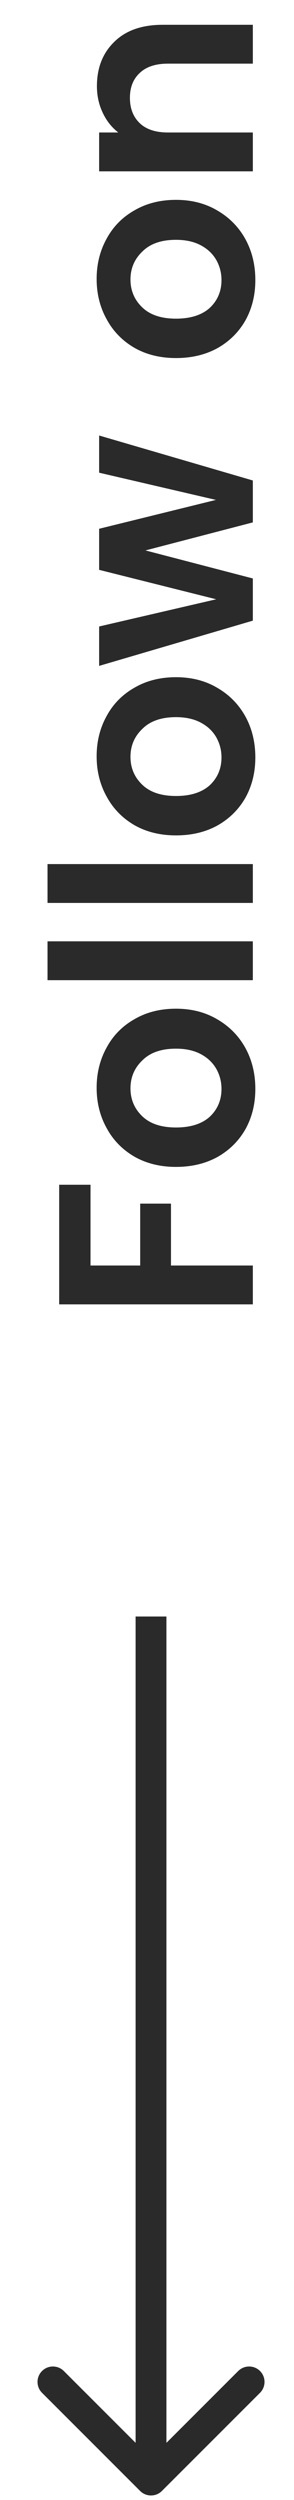
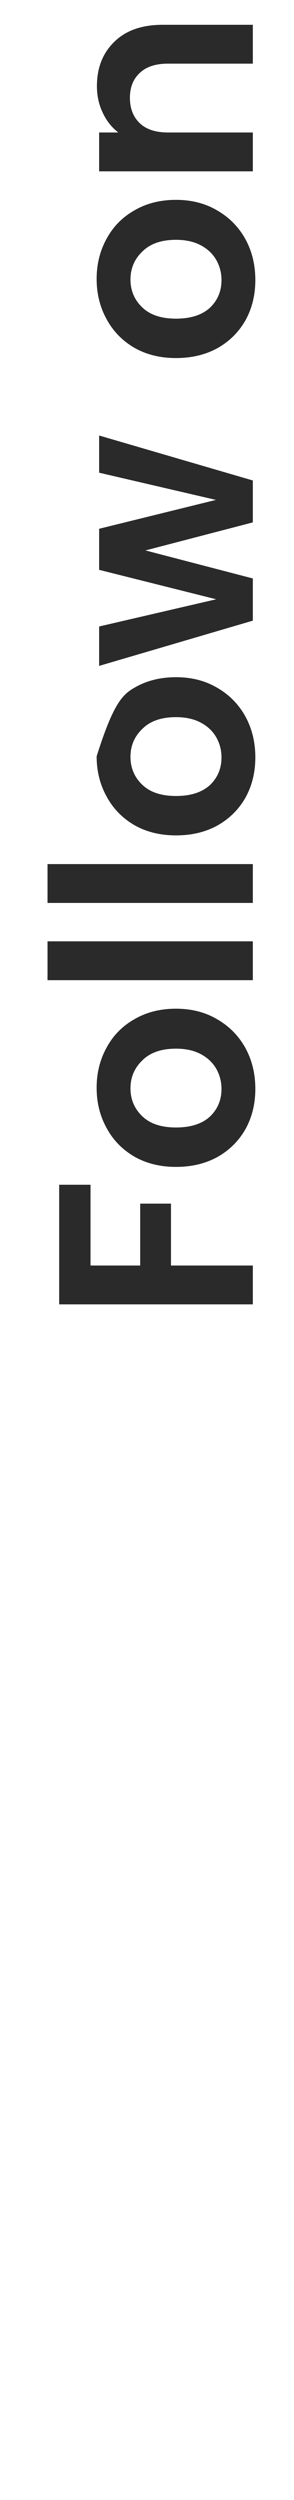
<svg xmlns="http://www.w3.org/2000/svg" width="22" height="187" viewBox="0 0 22 187" fill="none">
-   <path d="M10.485 186.324C10.936 186.774 11.666 186.774 12.116 186.324L19.457 178.983C19.907 178.533 19.907 177.802 19.457 177.352C19.006 176.901 18.276 176.901 17.826 177.352L11.301 183.877L4.776 177.352C4.325 176.901 3.595 176.901 3.145 177.352C2.694 177.802 2.694 178.533 3.145 178.983L10.485 186.324ZM10.147 120.915L10.147 185.508H12.454L12.454 120.915H10.147Z" fill="#2A2A2A" />
-   <path d="M4.428 88.619H6.774L6.774 94.661H10.491V90.031H12.795V94.661H18.92V97.567H4.428L4.428 88.619ZM19.107 81.451C19.107 82.558 18.865 83.554 18.38 84.44C17.882 85.326 17.183 86.025 16.283 86.537C15.383 87.035 14.345 87.285 13.169 87.285C11.992 87.285 10.954 87.028 10.055 86.516C9.155 85.99 8.463 85.278 7.978 84.378C7.48 83.478 7.231 82.475 7.231 81.368C7.231 80.26 7.48 79.257 7.978 78.357C8.463 77.457 9.155 76.751 10.055 76.239C10.954 75.713 11.992 75.45 13.169 75.45C14.345 75.45 15.383 75.72 16.283 76.26C17.183 76.786 17.882 77.506 18.38 78.419C18.865 79.319 19.107 80.329 19.107 81.451ZM16.574 81.451C16.574 80.924 16.449 80.433 16.2 79.976C15.937 79.506 15.55 79.132 15.037 78.855C14.525 78.578 13.902 78.44 13.169 78.44C12.075 78.44 11.238 78.731 10.657 79.312C10.062 79.879 9.764 80.579 9.764 81.409C9.764 82.24 10.062 82.938 10.657 83.506C11.238 84.06 12.075 84.336 13.169 84.336C14.262 84.336 15.107 84.067 15.702 83.527C16.283 82.973 16.574 82.281 16.574 81.451ZM3.556 70.412H18.92V73.318H3.556V70.412ZM3.556 64.633H18.92V67.54H3.556V64.633ZM19.107 56.654C19.107 57.761 18.865 58.758 18.38 59.644C17.882 60.529 17.183 61.228 16.283 61.74C15.383 62.239 14.345 62.488 13.169 62.488C11.992 62.488 10.954 62.232 10.055 61.72C9.155 61.194 8.463 60.481 7.978 59.581C7.48 58.682 7.231 57.678 7.231 56.571C7.231 55.464 7.48 54.46 7.978 53.56C8.463 52.661 9.155 51.955 10.055 51.443C10.954 50.917 11.992 50.654 13.169 50.654C14.345 50.654 15.383 50.923 16.283 51.463C17.183 51.989 17.882 52.709 18.38 53.623C18.865 54.522 19.107 55.533 19.107 56.654ZM16.574 56.654C16.574 56.128 16.449 55.636 16.2 55.18C15.937 54.709 15.55 54.335 15.037 54.059C14.525 53.782 13.902 53.643 13.169 53.643C12.075 53.643 11.238 53.934 10.657 54.515C10.062 55.083 9.764 55.782 9.764 56.612C9.764 57.443 10.062 58.142 10.657 58.709C11.238 59.263 12.075 59.54 13.169 59.54C14.262 59.54 15.107 59.27 15.702 58.73C16.283 58.176 16.574 57.484 16.574 56.654ZM7.418 32.576L18.92 35.94V39.075L10.885 41.172L18.92 43.269V46.425L7.418 49.809V46.861L16.179 44.826L7.418 42.625L7.418 39.552L16.159 37.393L7.418 35.358V32.576ZM19.107 20.949C19.107 22.056 18.865 23.053 18.38 23.939C17.882 24.825 17.183 25.524 16.283 26.036C15.383 26.534 14.345 26.783 13.169 26.783C11.992 26.783 10.954 26.527 10.055 26.015C9.155 25.489 8.463 24.776 7.978 23.876C7.48 22.977 7.231 21.973 7.231 20.866C7.231 19.759 7.48 18.755 7.978 17.855C8.463 16.956 9.155 16.25 10.055 15.738C10.954 15.212 11.992 14.949 13.169 14.949C14.345 14.949 15.383 15.219 16.283 15.758C17.183 16.285 17.882 17.004 18.38 17.918C18.865 18.817 19.107 19.828 19.107 20.949ZM16.574 20.949C16.574 20.423 16.449 19.932 16.2 19.475C15.937 19.004 15.55 18.631 15.037 18.354C14.525 18.077 13.902 17.939 13.169 17.939C12.075 17.939 11.238 18.229 10.657 18.811C10.062 19.378 9.764 20.077 9.764 20.907C9.764 21.738 10.062 22.437 10.657 23.004C11.238 23.558 12.075 23.835 13.169 23.835C14.262 23.835 15.107 23.565 15.702 23.025C16.283 22.472 16.574 21.779 16.574 20.949ZM7.252 6.443C7.252 5.072 7.688 3.965 8.56 3.121C9.418 2.277 10.622 1.854 12.172 1.854H18.92V4.761H12.567C11.653 4.761 10.954 4.989 10.47 5.446C9.972 5.903 9.722 6.526 9.722 7.315C9.722 8.118 9.972 8.754 10.47 9.225C10.954 9.682 11.653 9.91 12.567 9.91H18.92V12.817H7.418V9.91H8.85C8.352 9.522 7.965 9.031 7.688 8.436C7.397 7.827 7.252 7.163 7.252 6.443Z" fill="#2A2A2A" />
+   <path d="M4.428 88.619H6.774L6.774 94.661H10.491V90.031H12.795V94.661H18.92V97.567H4.428L4.428 88.619ZM19.107 81.451C19.107 82.558 18.865 83.554 18.38 84.44C17.882 85.326 17.183 86.025 16.283 86.537C15.383 87.035 14.345 87.285 13.169 87.285C11.992 87.285 10.954 87.028 10.055 86.516C9.155 85.99 8.463 85.278 7.978 84.378C7.48 83.478 7.231 82.475 7.231 81.368C7.231 80.26 7.48 79.257 7.978 78.357C8.463 77.457 9.155 76.751 10.055 76.239C10.954 75.713 11.992 75.45 13.169 75.45C14.345 75.45 15.383 75.72 16.283 76.26C17.183 76.786 17.882 77.506 18.38 78.419C18.865 79.319 19.107 80.329 19.107 81.451ZM16.574 81.451C16.574 80.924 16.449 80.433 16.2 79.976C15.937 79.506 15.55 79.132 15.037 78.855C14.525 78.578 13.902 78.44 13.169 78.44C12.075 78.44 11.238 78.731 10.657 79.312C10.062 79.879 9.764 80.579 9.764 81.409C9.764 82.24 10.062 82.938 10.657 83.506C11.238 84.06 12.075 84.336 13.169 84.336C14.262 84.336 15.107 84.067 15.702 83.527C16.283 82.973 16.574 82.281 16.574 81.451ZM3.556 70.412H18.92V73.318H3.556V70.412ZM3.556 64.633H18.92V67.54H3.556V64.633ZM19.107 56.654C19.107 57.761 18.865 58.758 18.38 59.644C17.882 60.529 17.183 61.228 16.283 61.74C15.383 62.239 14.345 62.488 13.169 62.488C11.992 62.488 10.954 62.232 10.055 61.72C9.155 61.194 8.463 60.481 7.978 59.581C7.48 58.682 7.231 57.678 7.231 56.571C8.463 52.661 9.155 51.955 10.055 51.443C10.954 50.917 11.992 50.654 13.169 50.654C14.345 50.654 15.383 50.923 16.283 51.463C17.183 51.989 17.882 52.709 18.38 53.623C18.865 54.522 19.107 55.533 19.107 56.654ZM16.574 56.654C16.574 56.128 16.449 55.636 16.2 55.18C15.937 54.709 15.55 54.335 15.037 54.059C14.525 53.782 13.902 53.643 13.169 53.643C12.075 53.643 11.238 53.934 10.657 54.515C10.062 55.083 9.764 55.782 9.764 56.612C9.764 57.443 10.062 58.142 10.657 58.709C11.238 59.263 12.075 59.54 13.169 59.54C14.262 59.54 15.107 59.27 15.702 58.73C16.283 58.176 16.574 57.484 16.574 56.654ZM7.418 32.576L18.92 35.94V39.075L10.885 41.172L18.92 43.269V46.425L7.418 49.809V46.861L16.179 44.826L7.418 42.625L7.418 39.552L16.159 37.393L7.418 35.358V32.576ZM19.107 20.949C19.107 22.056 18.865 23.053 18.38 23.939C17.882 24.825 17.183 25.524 16.283 26.036C15.383 26.534 14.345 26.783 13.169 26.783C11.992 26.783 10.954 26.527 10.055 26.015C9.155 25.489 8.463 24.776 7.978 23.876C7.48 22.977 7.231 21.973 7.231 20.866C7.231 19.759 7.48 18.755 7.978 17.855C8.463 16.956 9.155 16.25 10.055 15.738C10.954 15.212 11.992 14.949 13.169 14.949C14.345 14.949 15.383 15.219 16.283 15.758C17.183 16.285 17.882 17.004 18.38 17.918C18.865 18.817 19.107 19.828 19.107 20.949ZM16.574 20.949C16.574 20.423 16.449 19.932 16.2 19.475C15.937 19.004 15.55 18.631 15.037 18.354C14.525 18.077 13.902 17.939 13.169 17.939C12.075 17.939 11.238 18.229 10.657 18.811C10.062 19.378 9.764 20.077 9.764 20.907C9.764 21.738 10.062 22.437 10.657 23.004C11.238 23.558 12.075 23.835 13.169 23.835C14.262 23.835 15.107 23.565 15.702 23.025C16.283 22.472 16.574 21.779 16.574 20.949ZM7.252 6.443C7.252 5.072 7.688 3.965 8.56 3.121C9.418 2.277 10.622 1.854 12.172 1.854H18.92V4.761H12.567C11.653 4.761 10.954 4.989 10.47 5.446C9.972 5.903 9.722 6.526 9.722 7.315C9.722 8.118 9.972 8.754 10.47 9.225C10.954 9.682 11.653 9.91 12.567 9.91H18.92V12.817H7.418V9.91H8.85C8.352 9.522 7.965 9.031 7.688 8.436C7.397 7.827 7.252 7.163 7.252 6.443Z" fill="#2A2A2A" />
</svg>